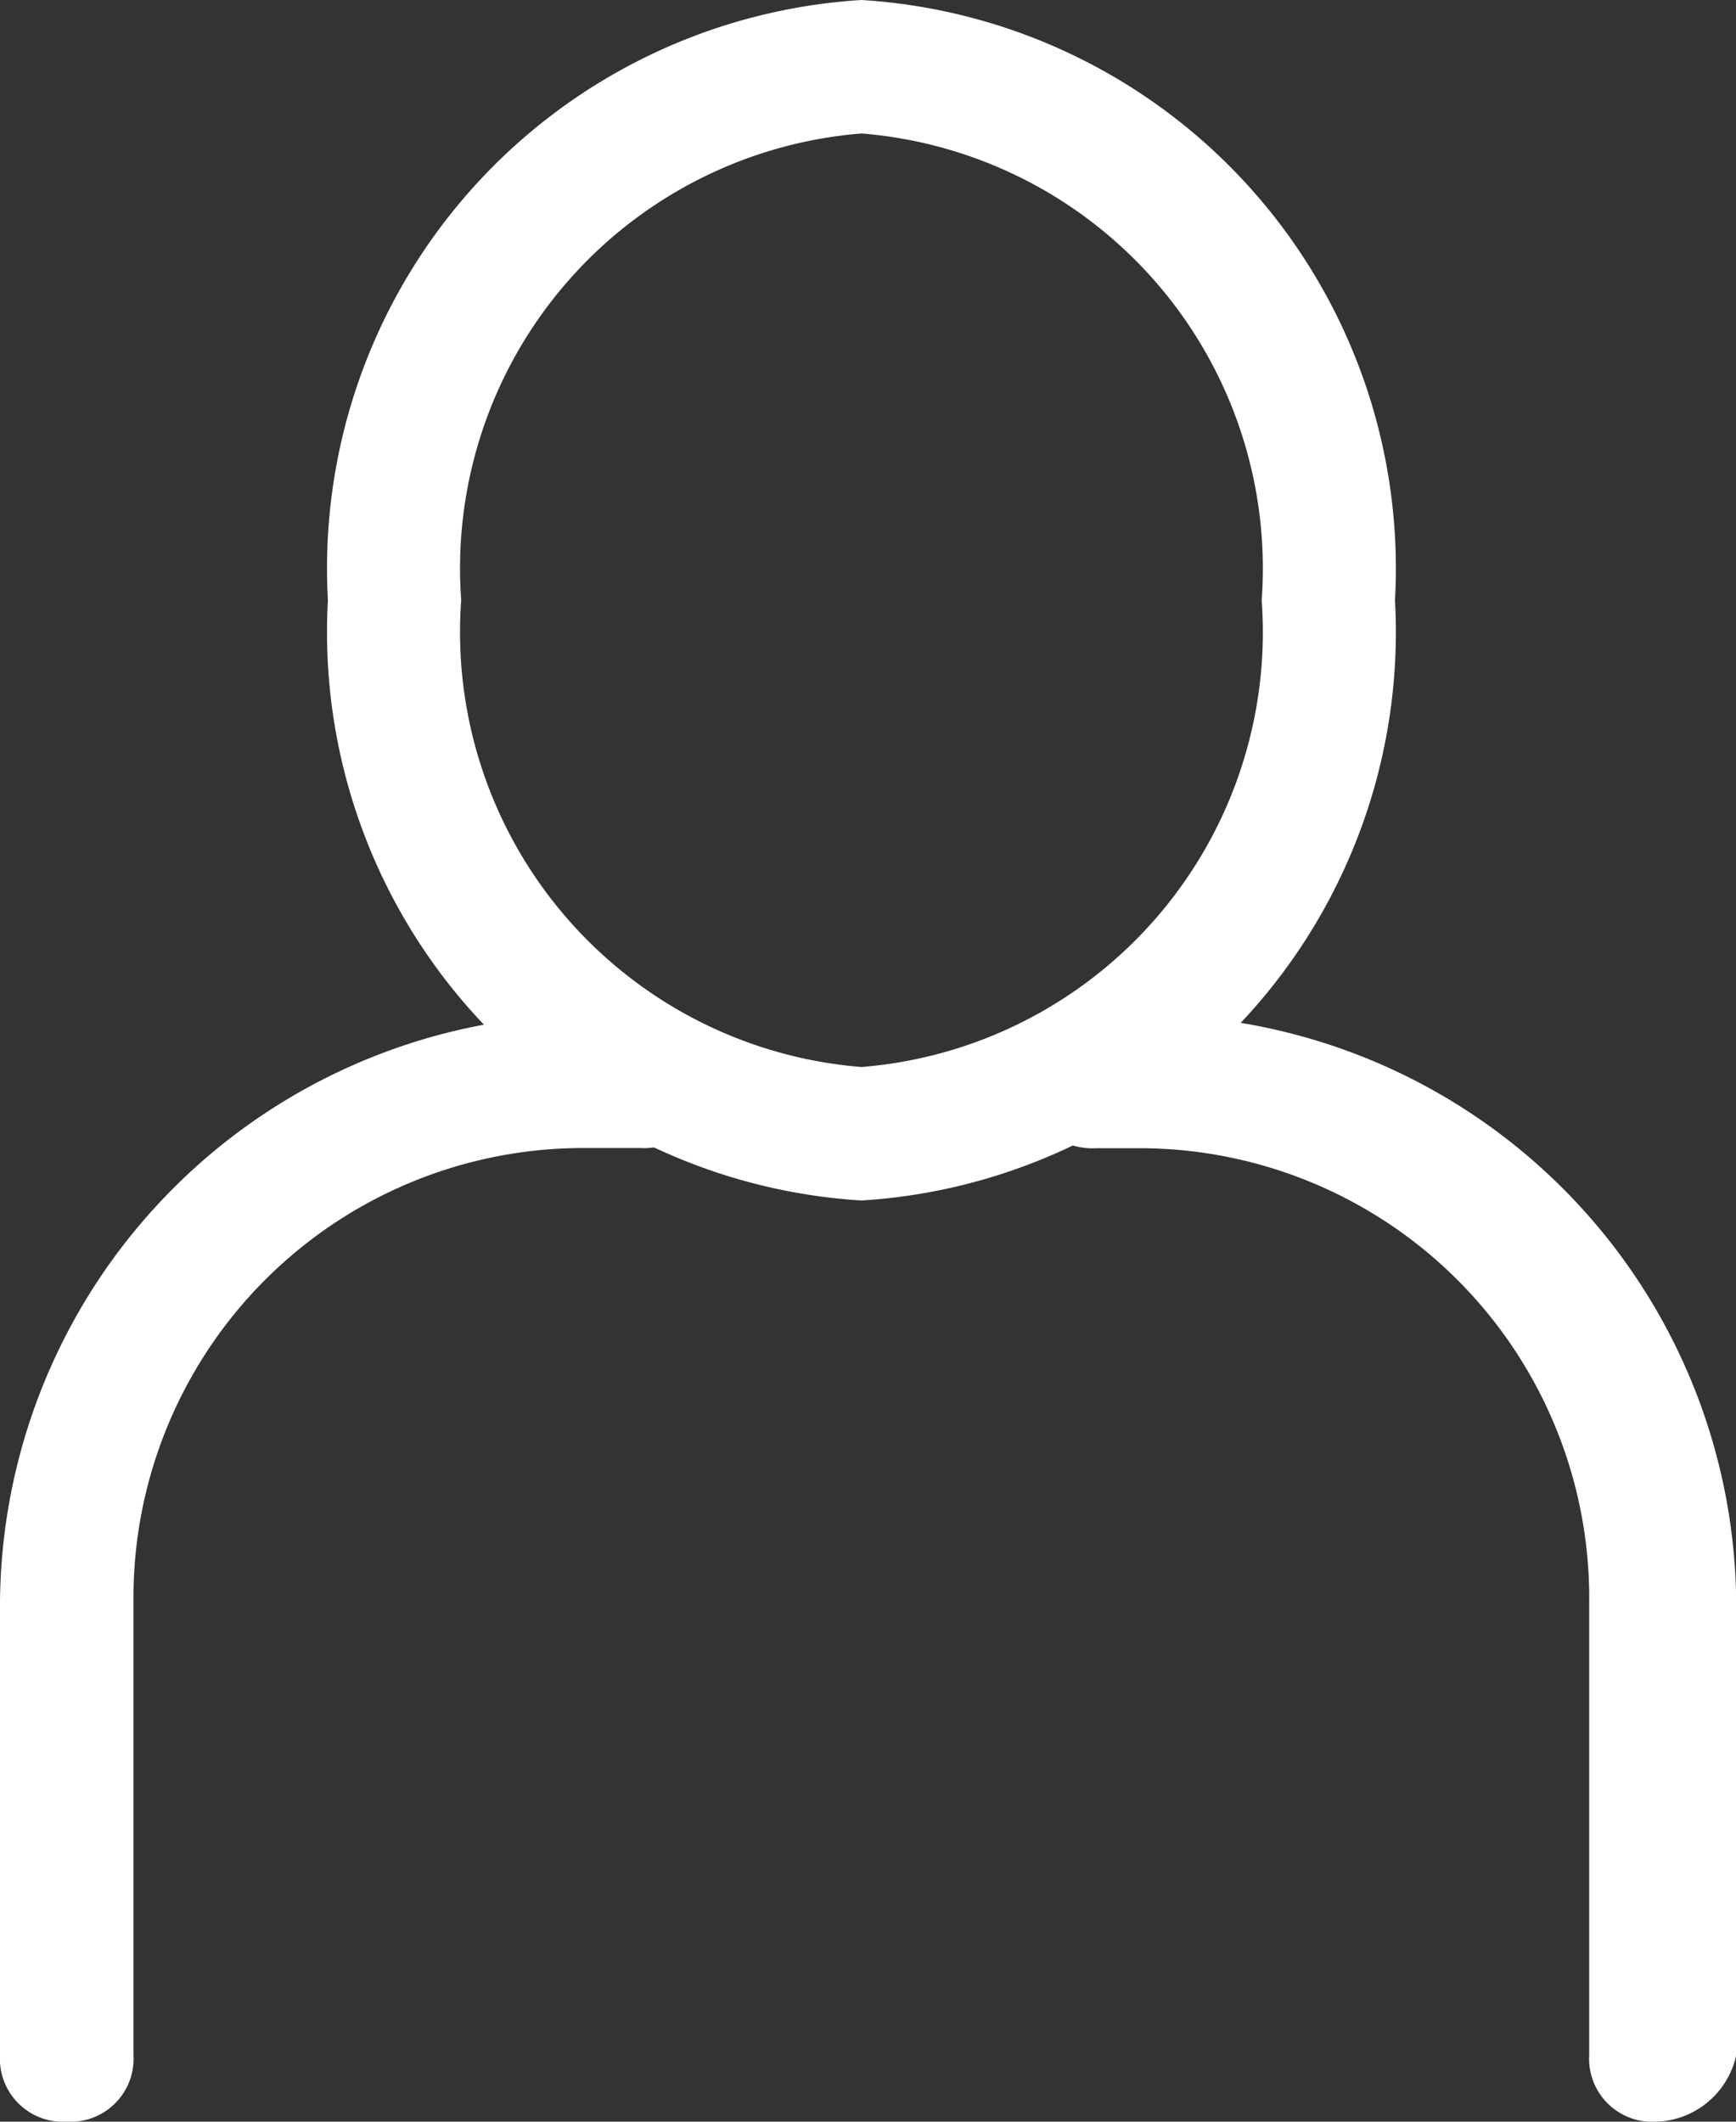
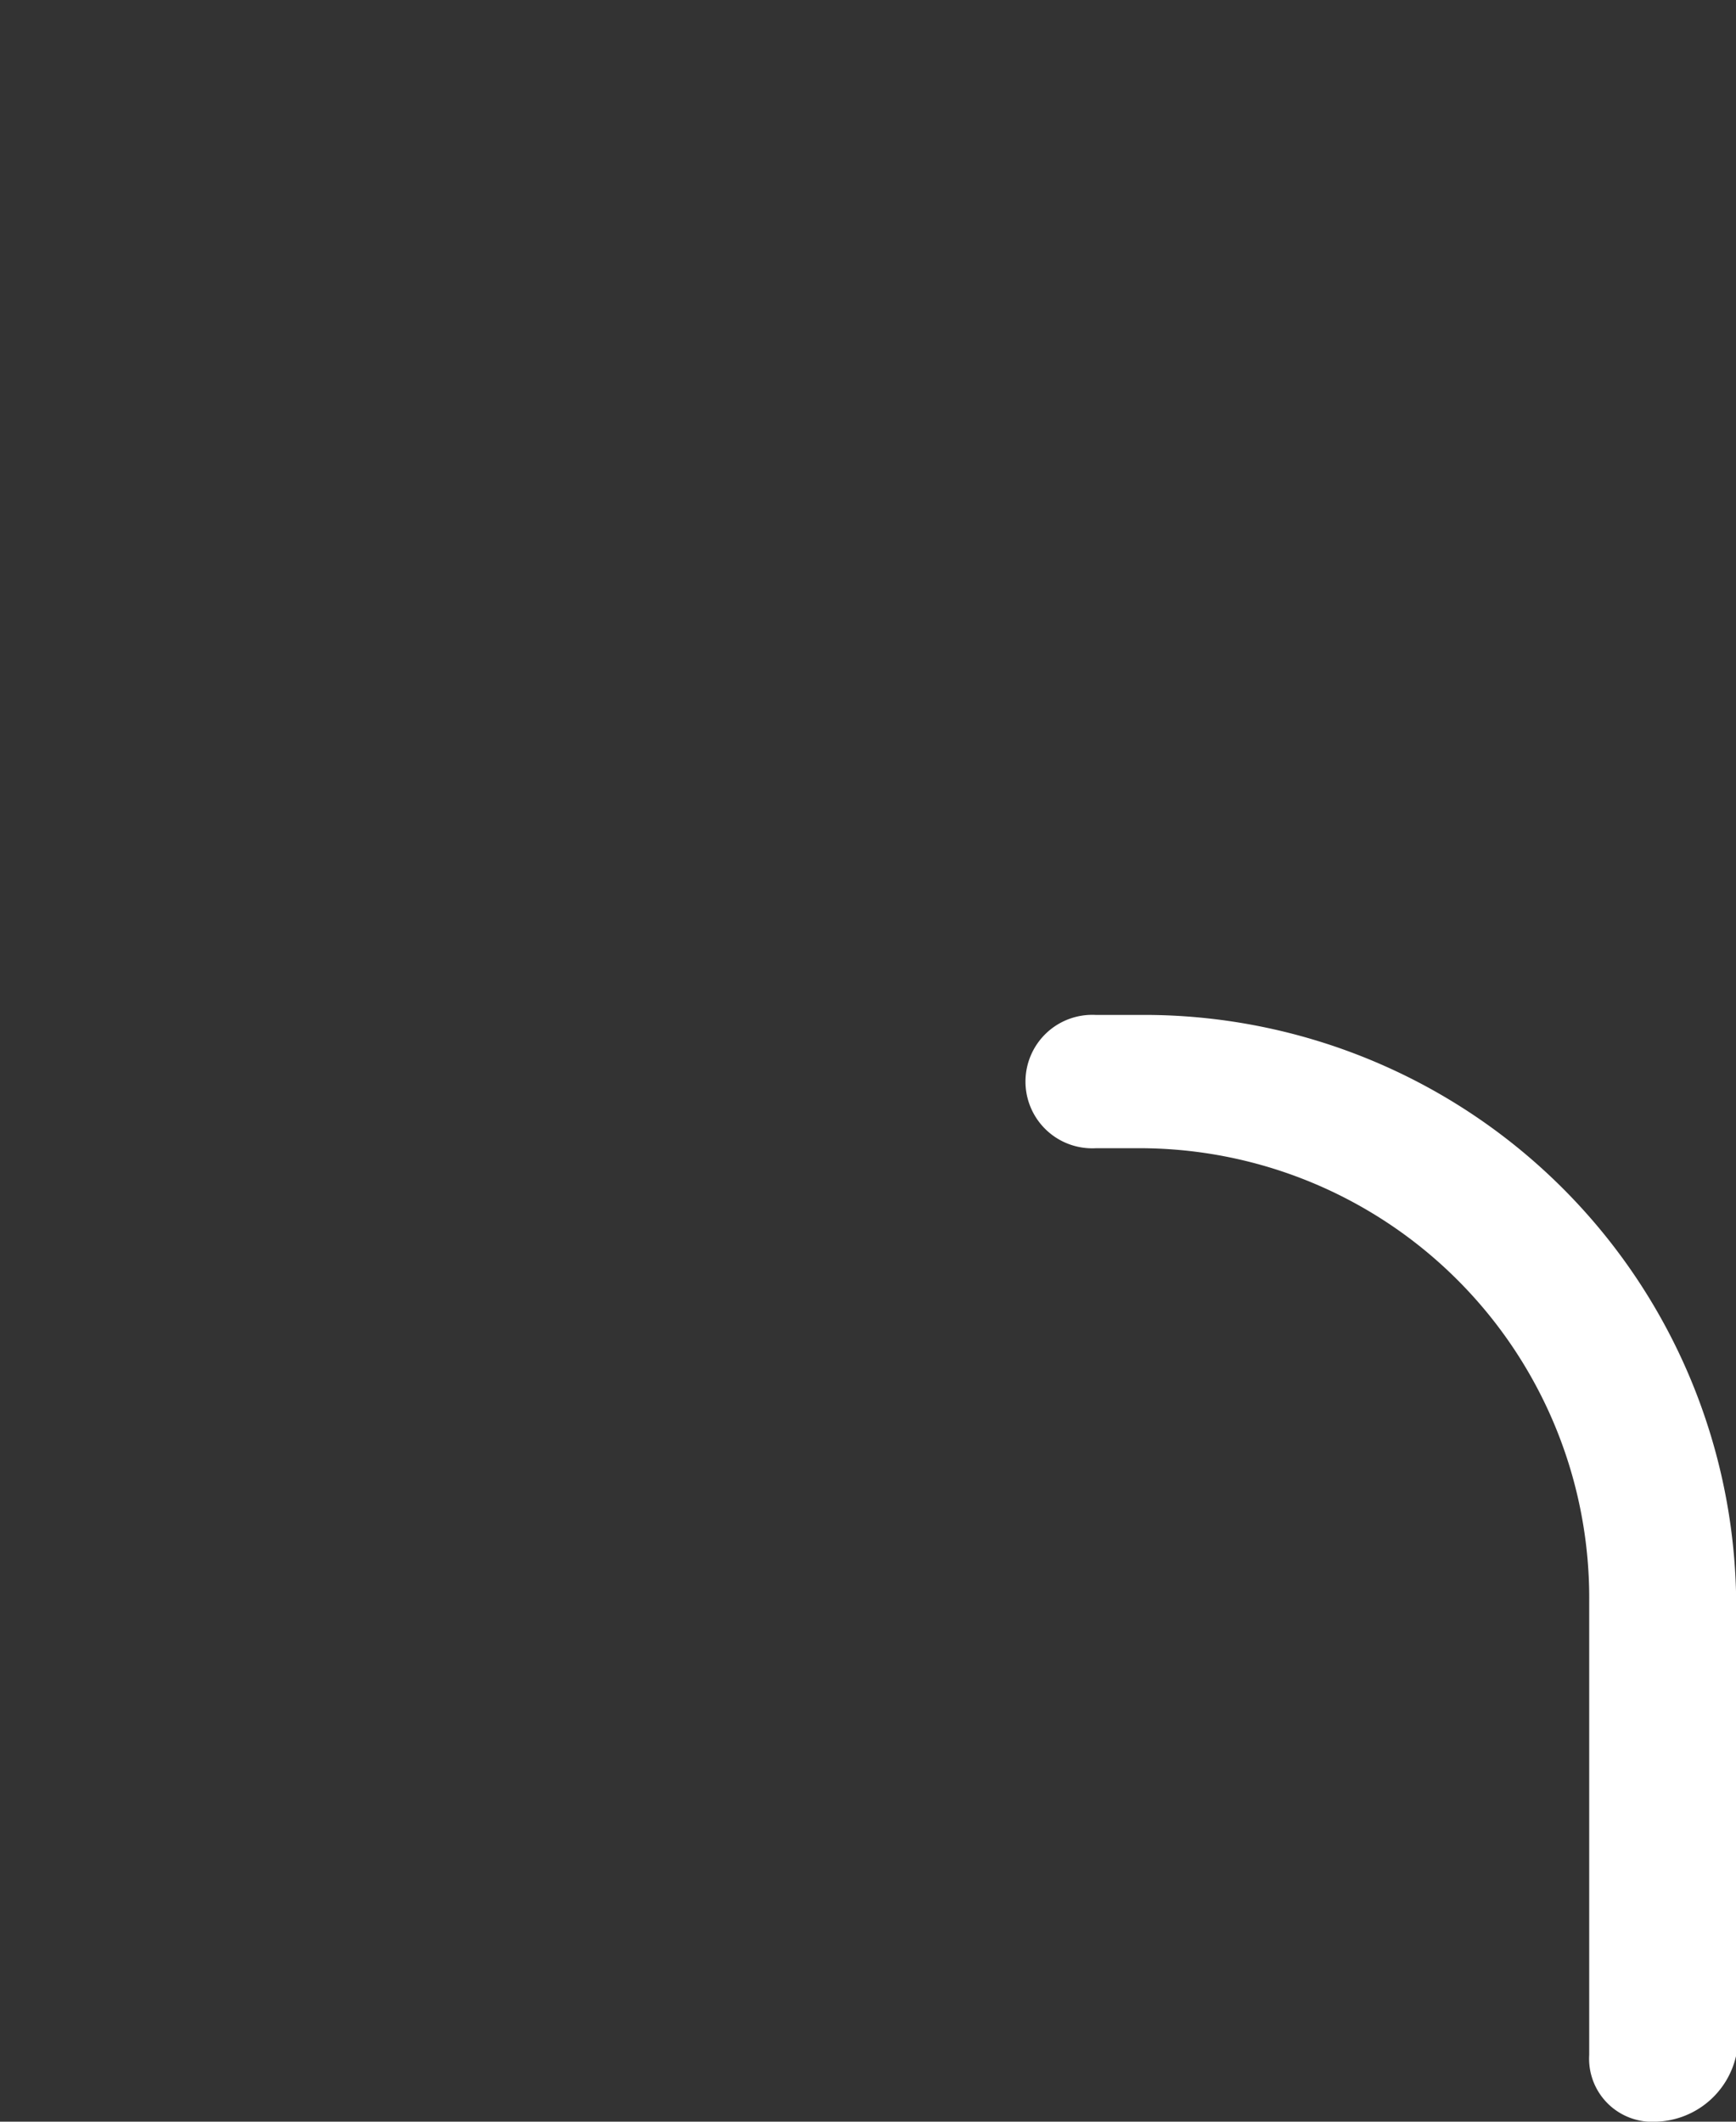
<svg xmlns="http://www.w3.org/2000/svg" id="_103__user" data-name="103__user" width="9" height="11" viewBox="0 0 9 11">
  <rect x="0" y="0" width="9" height="11" fill="#333333" stroke="none" />
  <g id="グループ_24" data-name="グループ 24" transform="translate(0 0)">
    <g id="グループ_21" data-name="グループ 21" transform="translate(1.7)">
-       <path id="パス_15" data-name="パス 15" d="M18.966,17.824A2.952,2.952,0,0,1,16.2,14.712,2.952,2.952,0,0,1,18.966,11.6a2.952,2.952,0,0,1,2.766,3.112A2.952,2.952,0,0,1,18.966,17.824Zm0-5.532a2.262,2.262,0,0,0-2.075,2.42,2.262,2.262,0,0,0,2.075,2.42,2.262,2.262,0,0,0,2.075-2.42A2.262,2.262,0,0,0,18.966,12.292Z" transform="translate(-16.2 -11.6)" fill="#fff" />
-     </g>
+       </g>
    <g id="グループ_22" data-name="グループ 22" transform="translate(5.335 5.261)">
      <path id="パス_16" data-name="パス 16" d="M24.75,24.839a.327.327,0,0,1-.346-.346V22.143a2.332,2.332,0,0,0-2.351-2.351h-.207a.346.346,0,1,1,0-.691h.277a3.07,3.07,0,0,1,3.043,3.043v2.351A.438.438,0,0,1,24.75,24.839Z" transform="translate(-21.5 -19.1)" fill="#fff" />
    </g>
    <g id="グループ_23" data-name="グループ 23" transform="translate(0 5.261)">
-       <path id="パス_17" data-name="パス 17" d="M14.046,24.839a.327.327,0,0,1-.346-.346V22.143A3.07,3.07,0,0,1,16.743,19.1h.277a.346.346,0,1,1,0,.691h-.277a2.332,2.332,0,0,0-2.351,2.351v2.351A.327.327,0,0,1,14.046,24.839Z" transform="translate(-13.7 -19.1)" fill="#fff" />
-     </g>
+       </g>
  </g>
</svg>